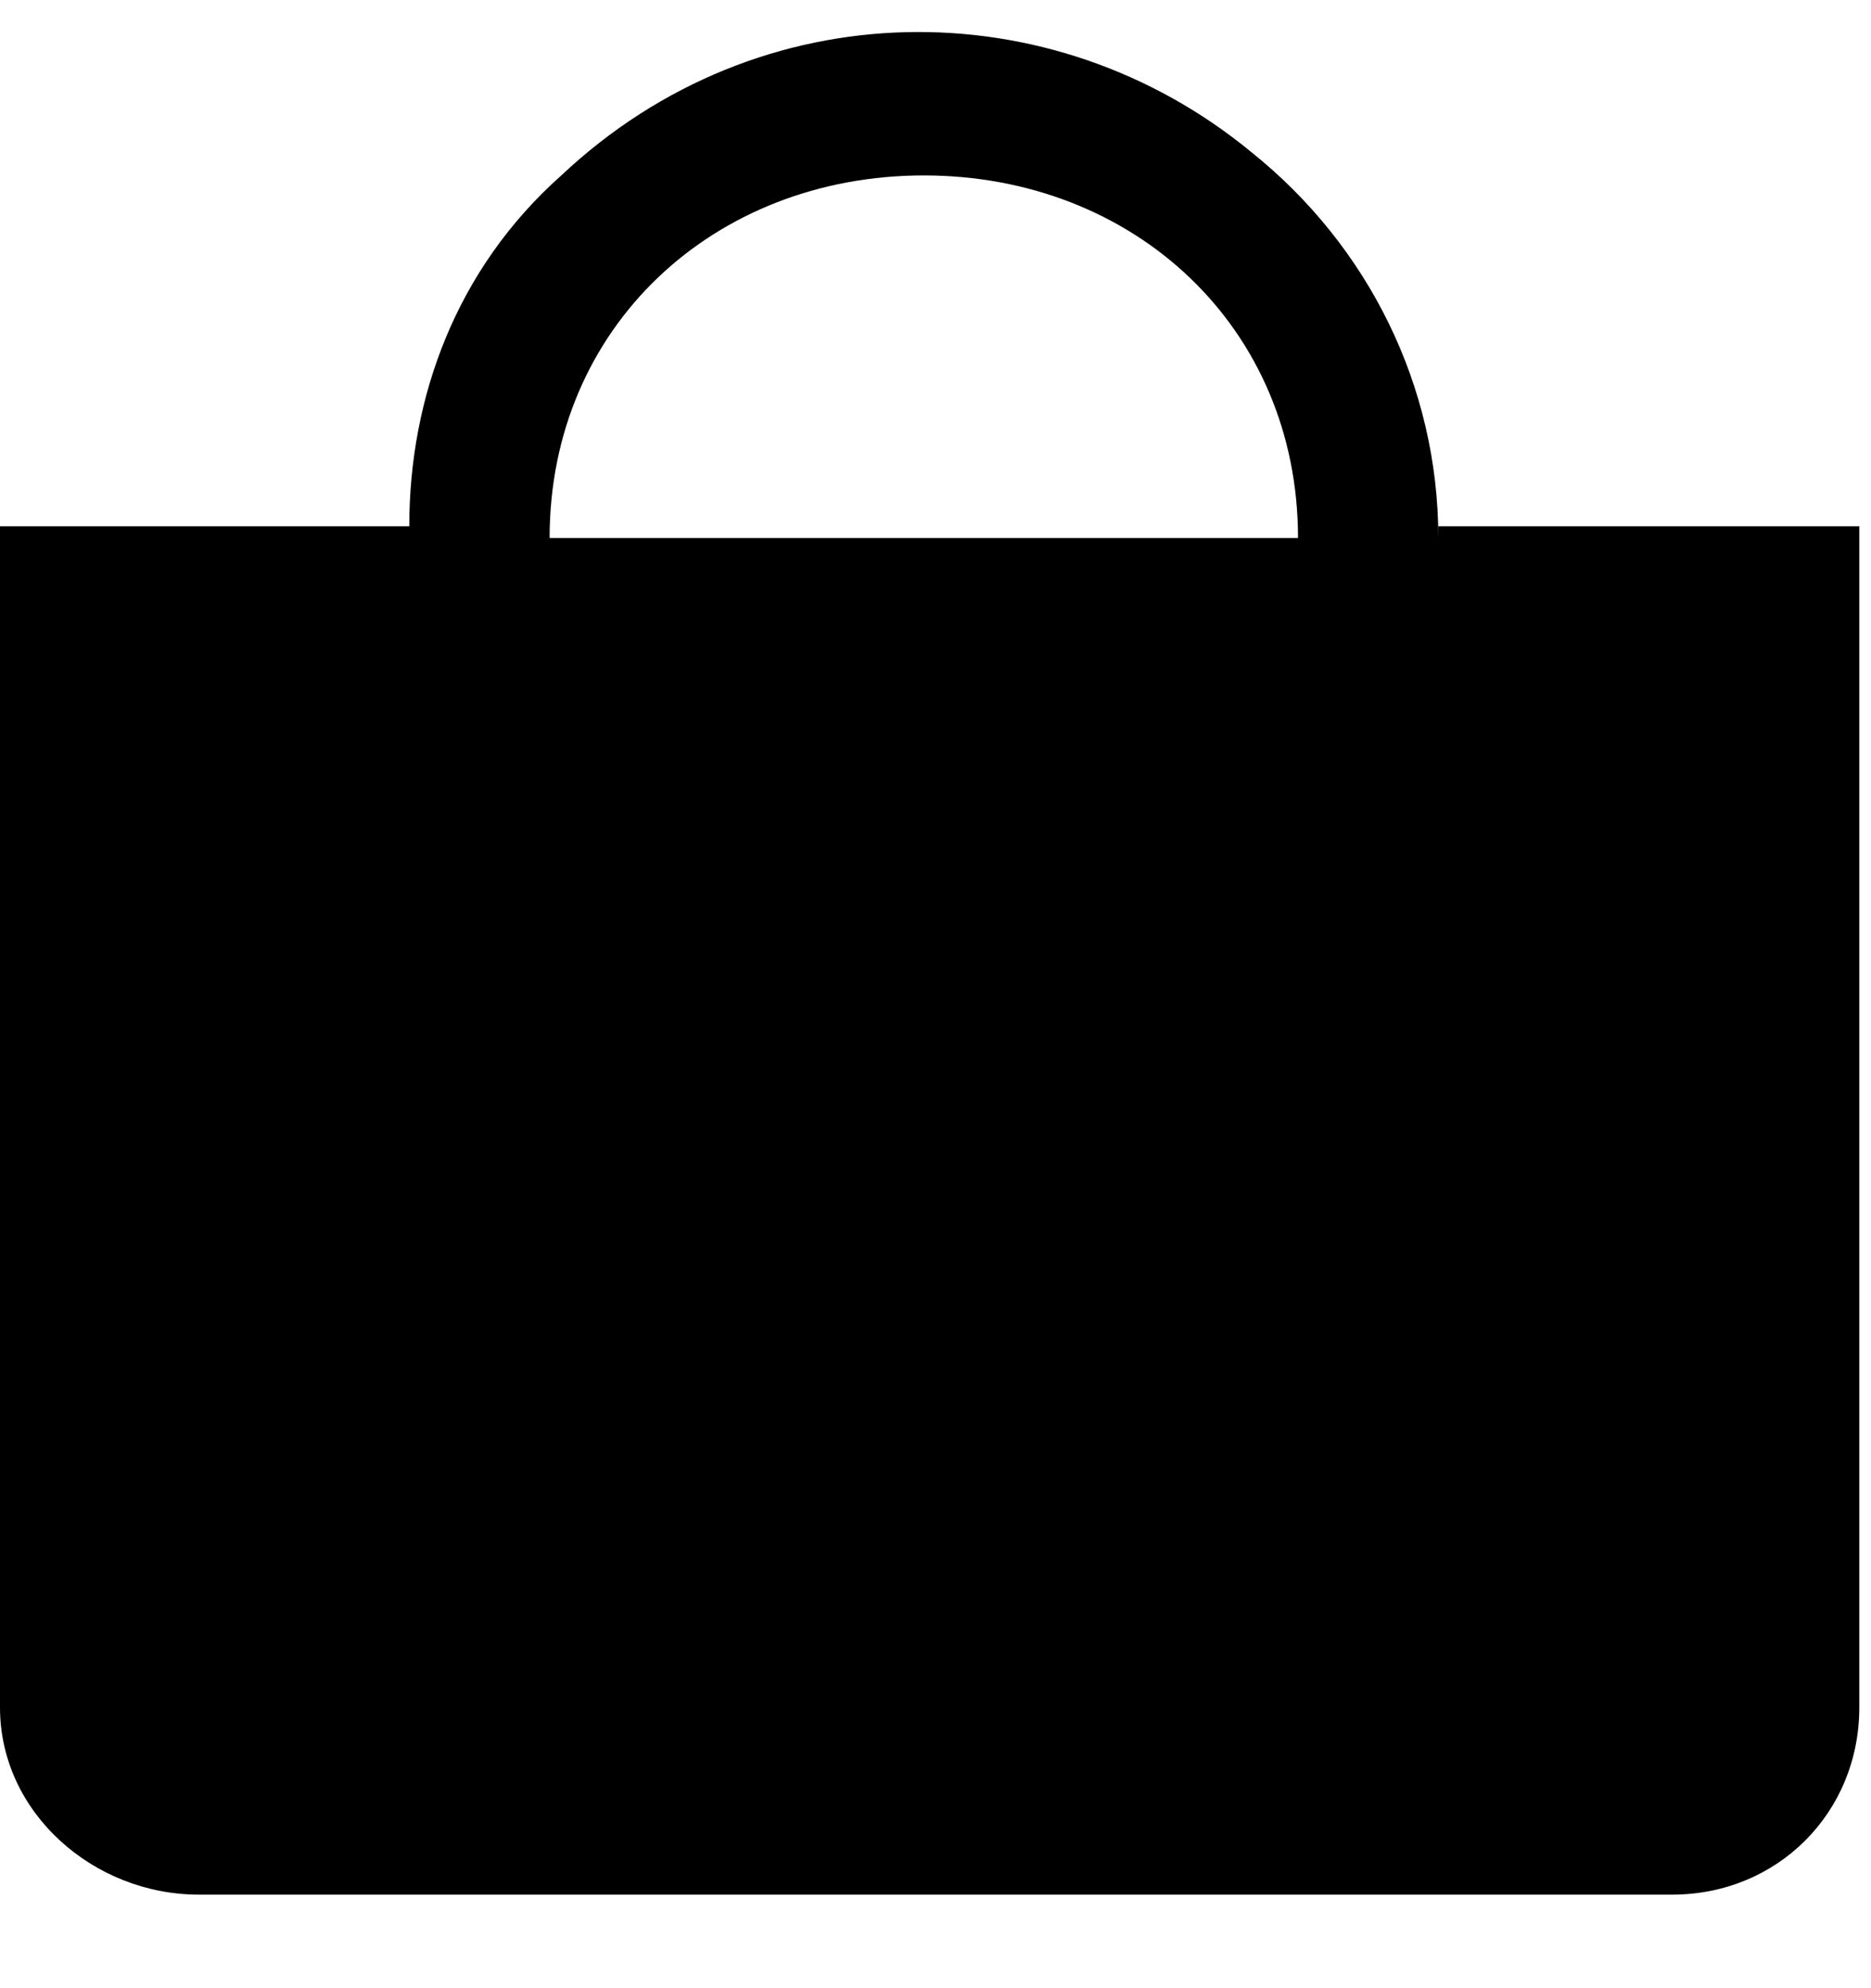
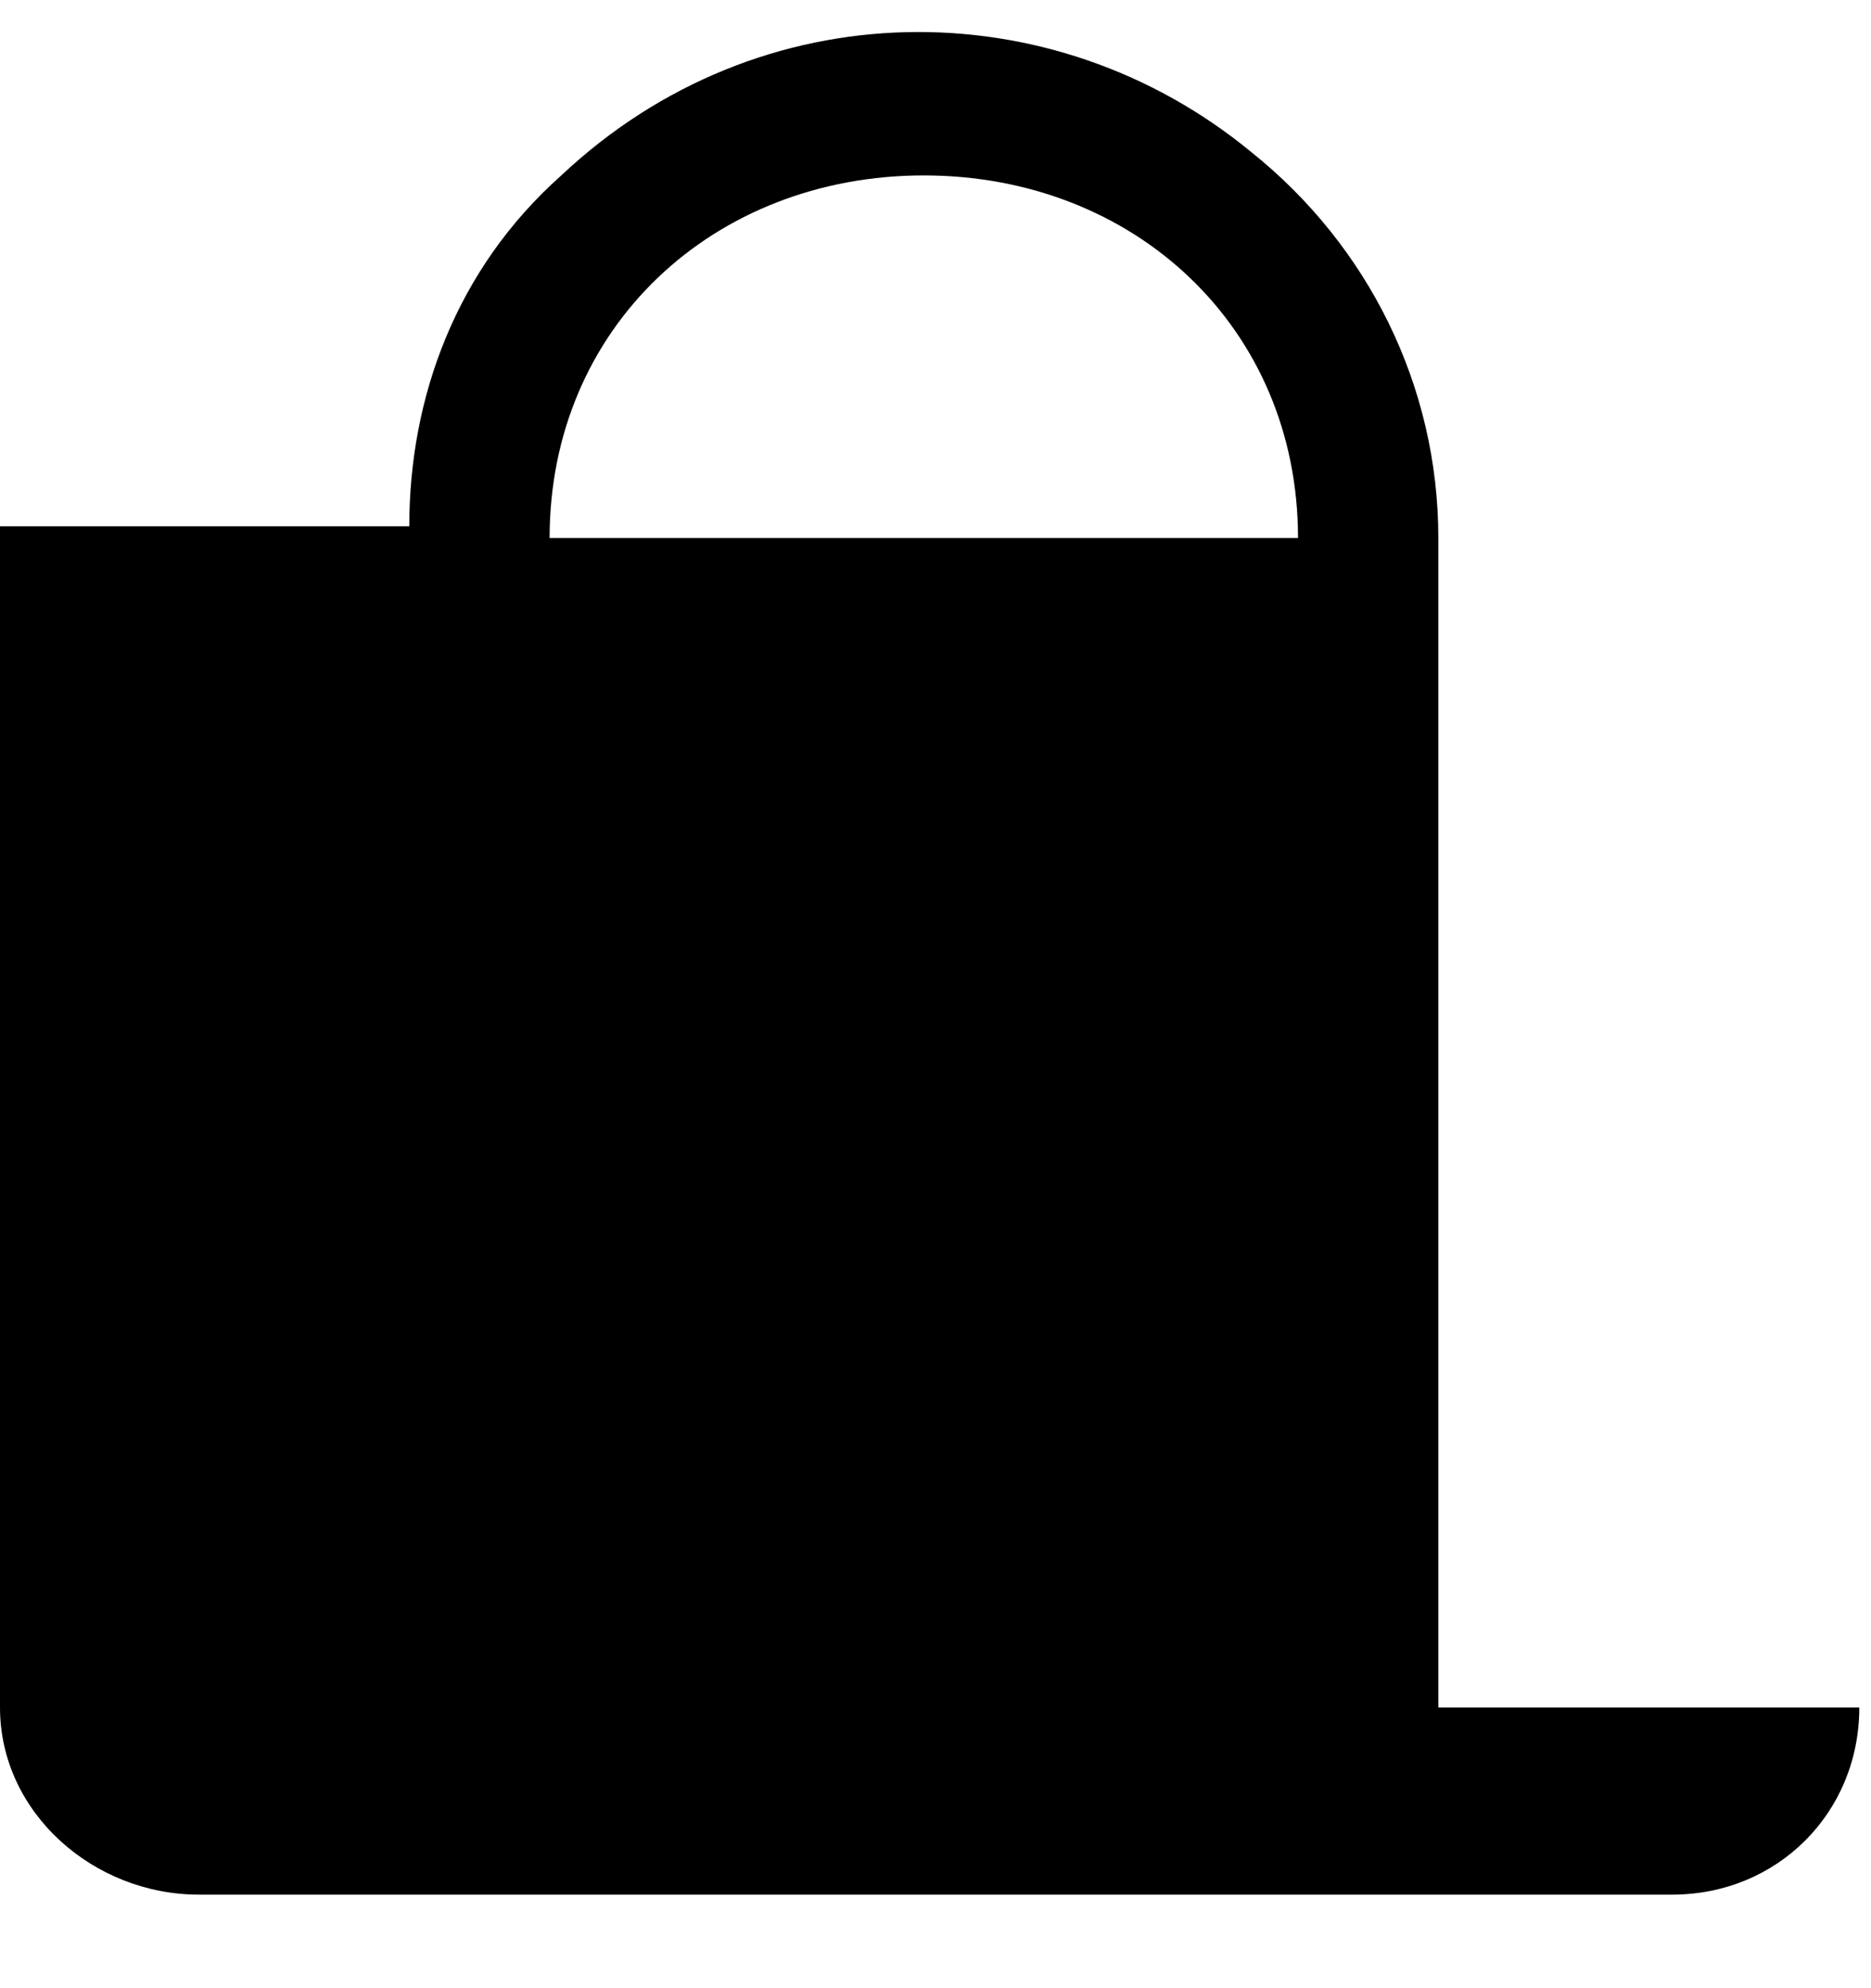
<svg xmlns="http://www.w3.org/2000/svg" version="1.1" id="Layer_1" x="0px" y="0px" viewBox="0 0 16 17" style="enable-background:new 0 0 16 17;" xml:space="preserve">
  <style type="text/css">
	.st0{fill-rule:evenodd;clip-rule:evenodd;}
</style>
-   <path id="Fill-1" class="st0" d="M7.9,1.5c1.8,0,3.2,1.3,3.2,3.1H4.7C4.7,2.8,6.1,1.5,7.9,1.5L7.9,1.5z M12.3,4.6  c0-1.3-0.6-2.5-1.6-3.3C9-0.1,6.5-0.1,4.8,1.5c-0.9,0.8-1.3,1.9-1.3,3H0l0,10.1c0,0.9,0.8,1.6,1.7,1.6h12.6c0.9,0,1.6-0.7,1.6-1.6  l0-10.1H12.3z" />
+   <path id="Fill-1" class="st0" d="M7.9,1.5c1.8,0,3.2,1.3,3.2,3.1H4.7C4.7,2.8,6.1,1.5,7.9,1.5L7.9,1.5z M12.3,4.6  c0-1.3-0.6-2.5-1.6-3.3C9-0.1,6.5-0.1,4.8,1.5c-0.9,0.8-1.3,1.9-1.3,3H0l0,10.1c0,0.9,0.8,1.6,1.7,1.6h12.6c0.9,0,1.6-0.7,1.6-1.6  H12.3z" />
</svg>